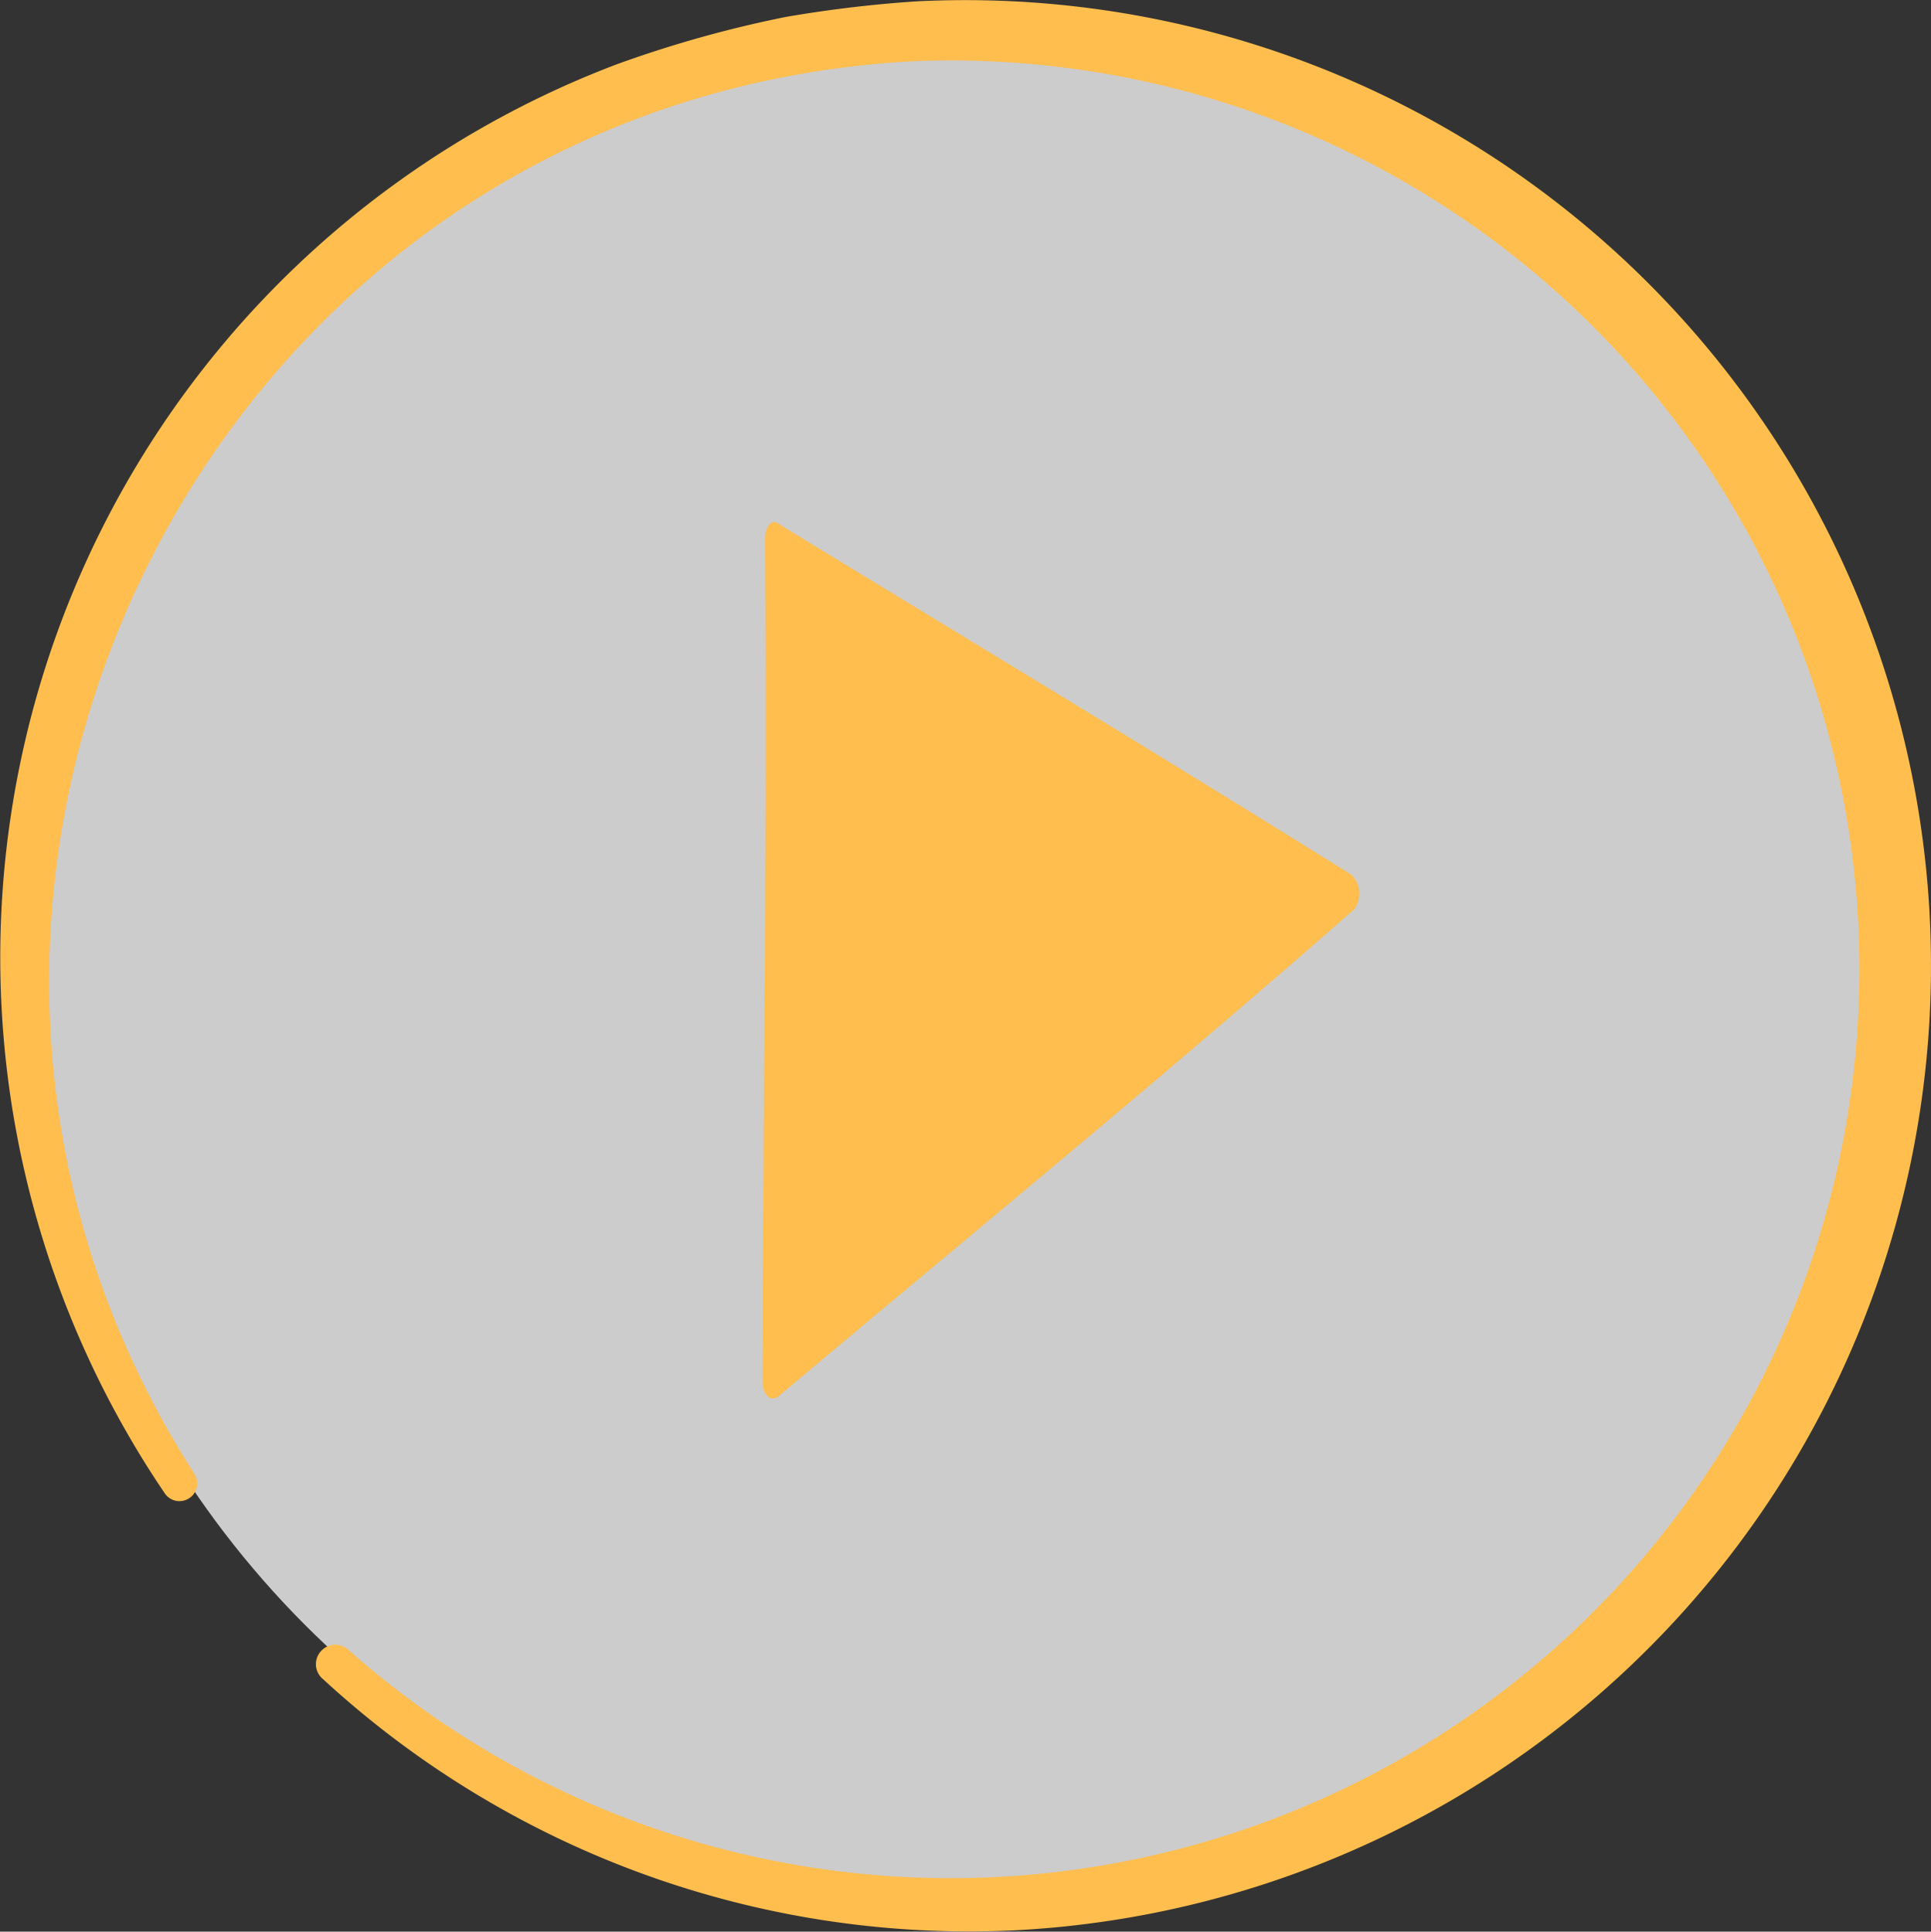
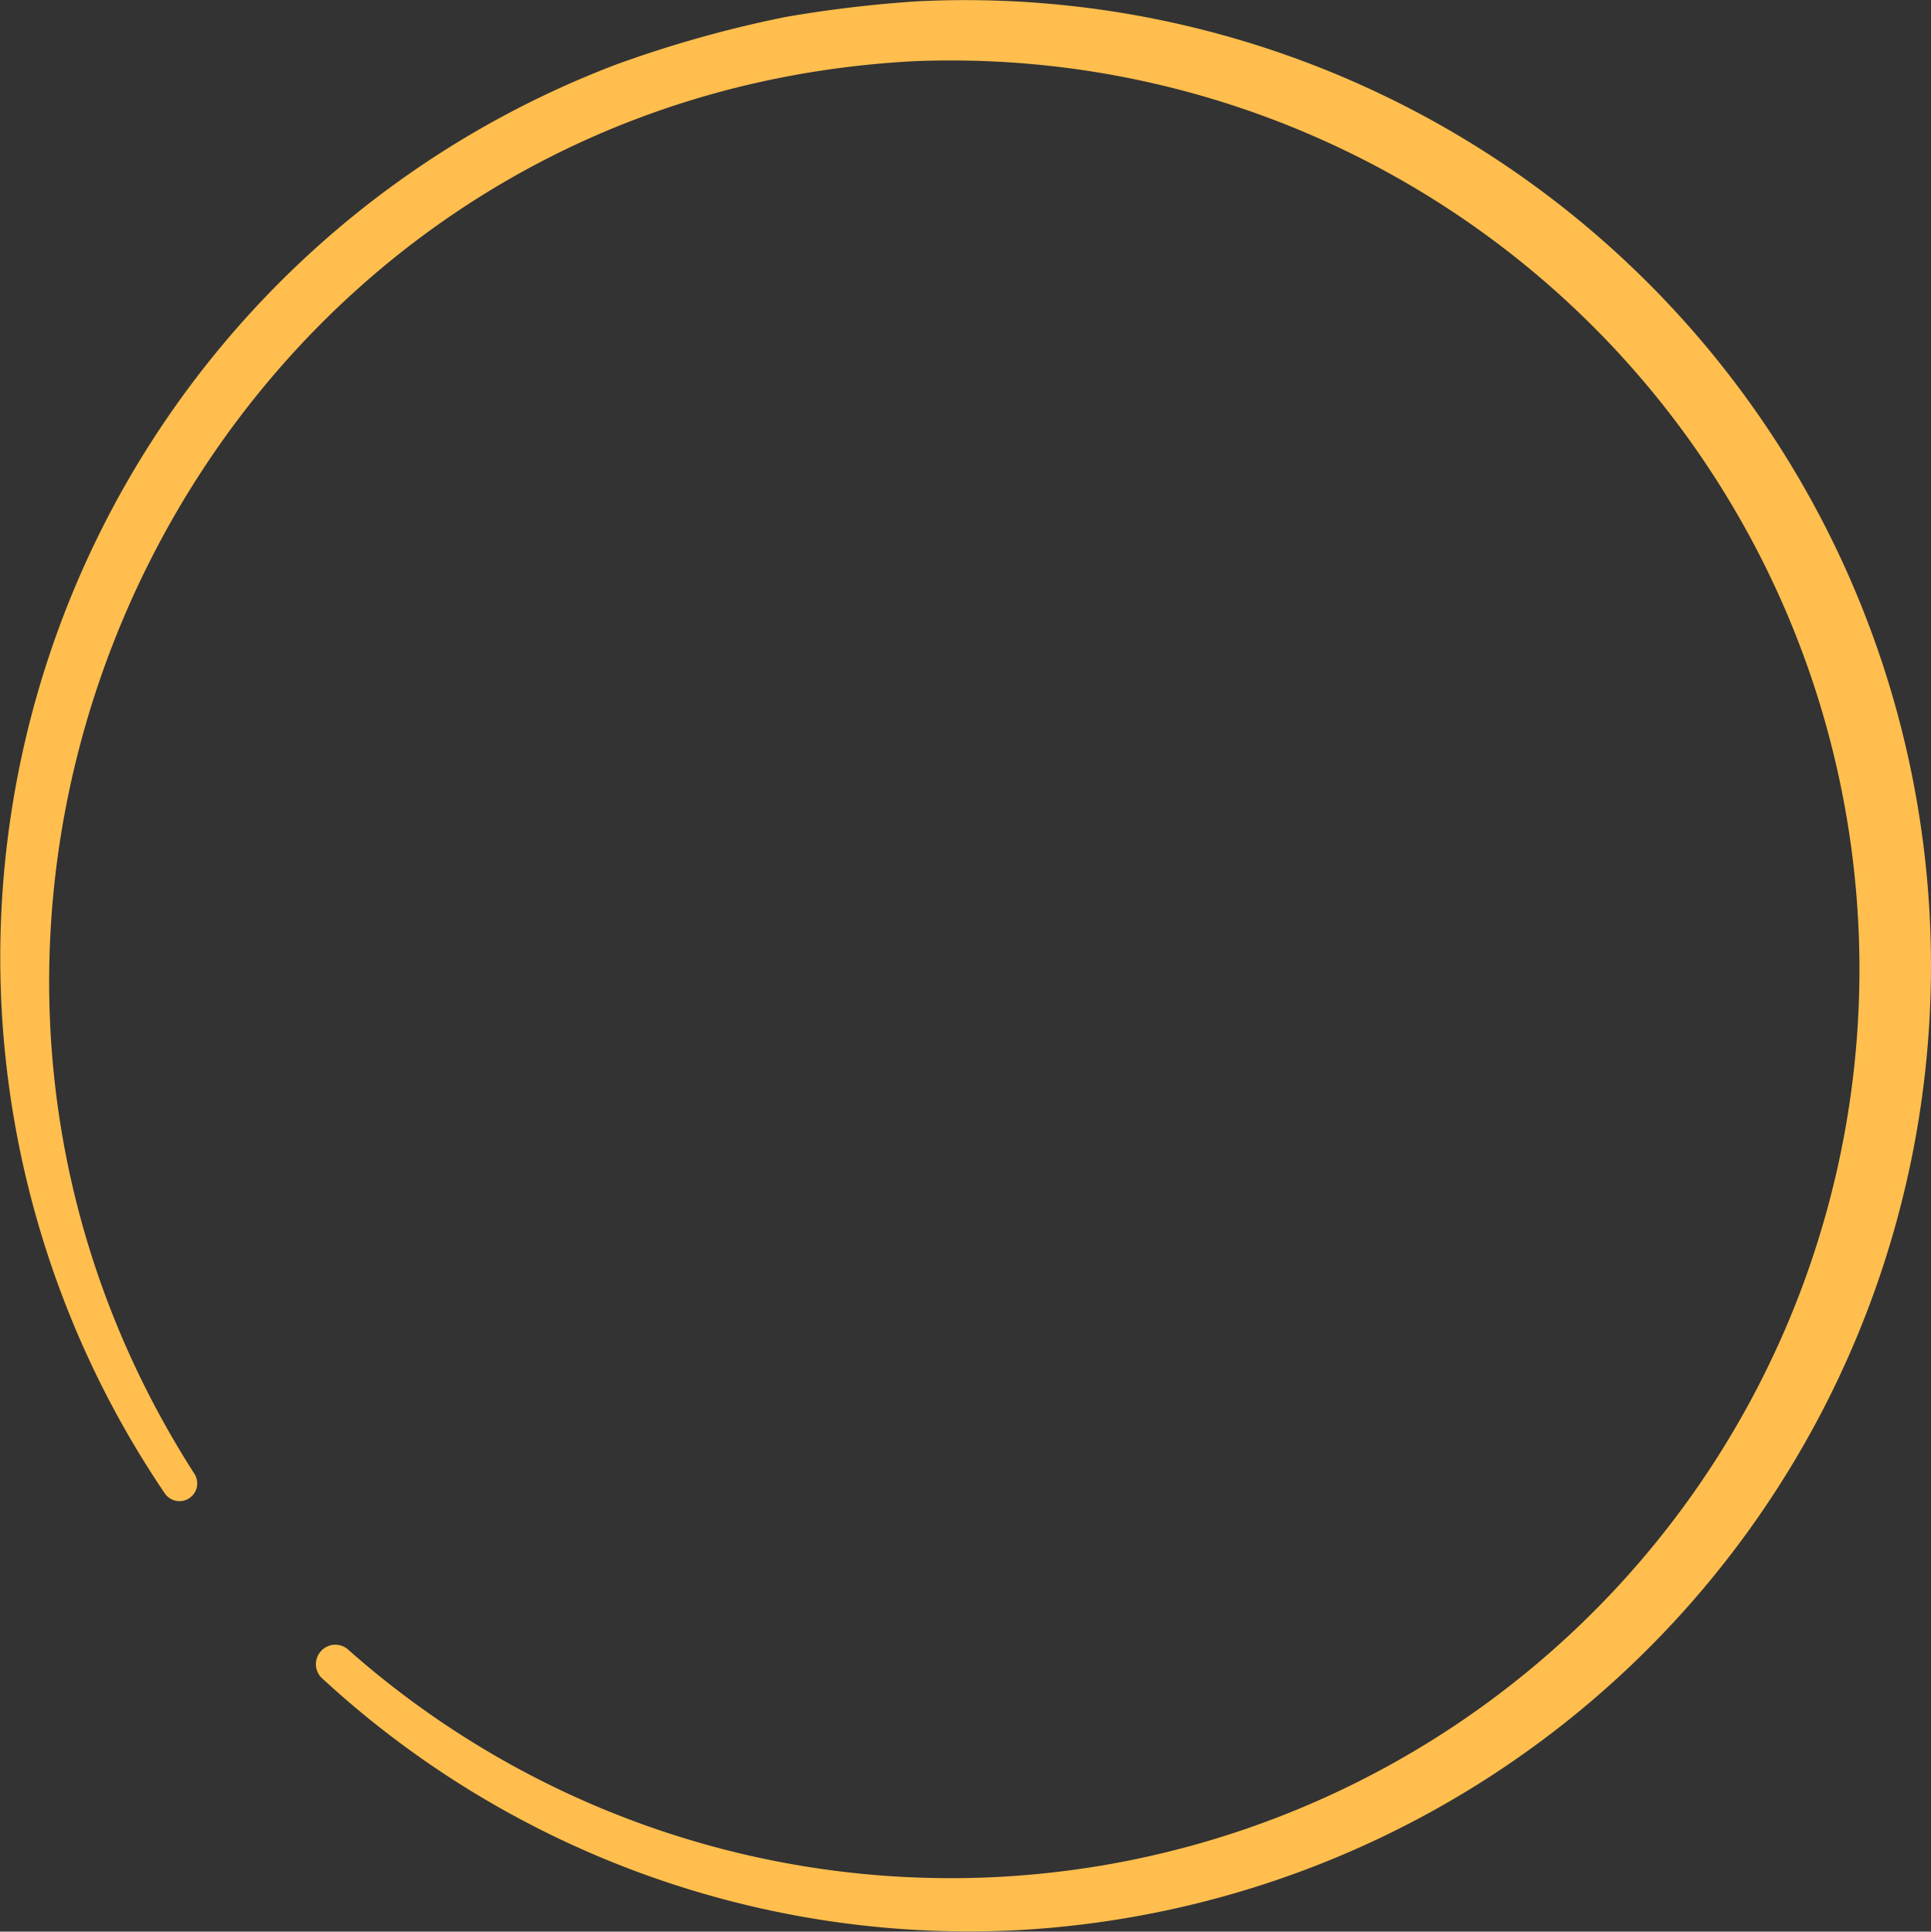
<svg xmlns="http://www.w3.org/2000/svg" width="59.988" height="60" viewBox="0 0 59.988 60">
  <rect x="0" y="0" width="59.988" height="60" fill="#333333" stroke="none" />
  <g id="play-colors" transform="translate(0 0)">
-     <ellipse id="Ellipse_104" data-name="Ellipse 104" cx="29.012" cy="28.994" rx="29.012" ry="28.994" transform="translate(1 1)" fill="#fff" opacity="0.749" />
    <g id="Group_166" data-name="Group 166">
-       <path id="Path_12059" data-name="Path 12059" d="M-1937.824-3282.294c.01-8.7.147-17.345.071-26.046-.007-.4.2-.684.414-.518,5.927,3.62,11.919,7.228,17.821,10.916a.843.843,0,0,1,.135.958.543.543,0,0,1-.073.112c-5.9,5.184-11.914,10.109-17.892,15.133C-1937.6-3281.563-1937.858-3281.842-1937.824-3282.294Z" transform="translate(1961.517 3325.124)" fill="#ffbe4d" />
      <path id="Path_12060" data-name="Path 12060" d="M-1936.119-3318.5a29.668,29.668,0,0,0-17.229,38.257,29.623,29.623,0,0,0,3.183,6.131.55.55,0,0,0,.763.153.55.55,0,0,0,.156-.762c-11.626-18.14.441-42.717,22.354-43.874a28.232,28.232,0,0,1,29.352,27.064,28.231,28.231,0,0,1-27.064,29.352,28.232,28.232,0,0,1-19.842-7.058.6.6,0,0,0-.851.014.6.6,0,0,0,.013.852l.034.03a29.622,29.622,0,0,0,21.464,7.806A30,30,0,0,0-1895.332-3292a30,30,0,0,0-31.474-28.454,38.889,38.889,0,0,0-4.075.486A36.572,36.572,0,0,0-1936.119-3318.5Z" transform="translate(1955.282 3320.496)" fill="#ffbe4d" />
    </g>
  </g>
</svg>